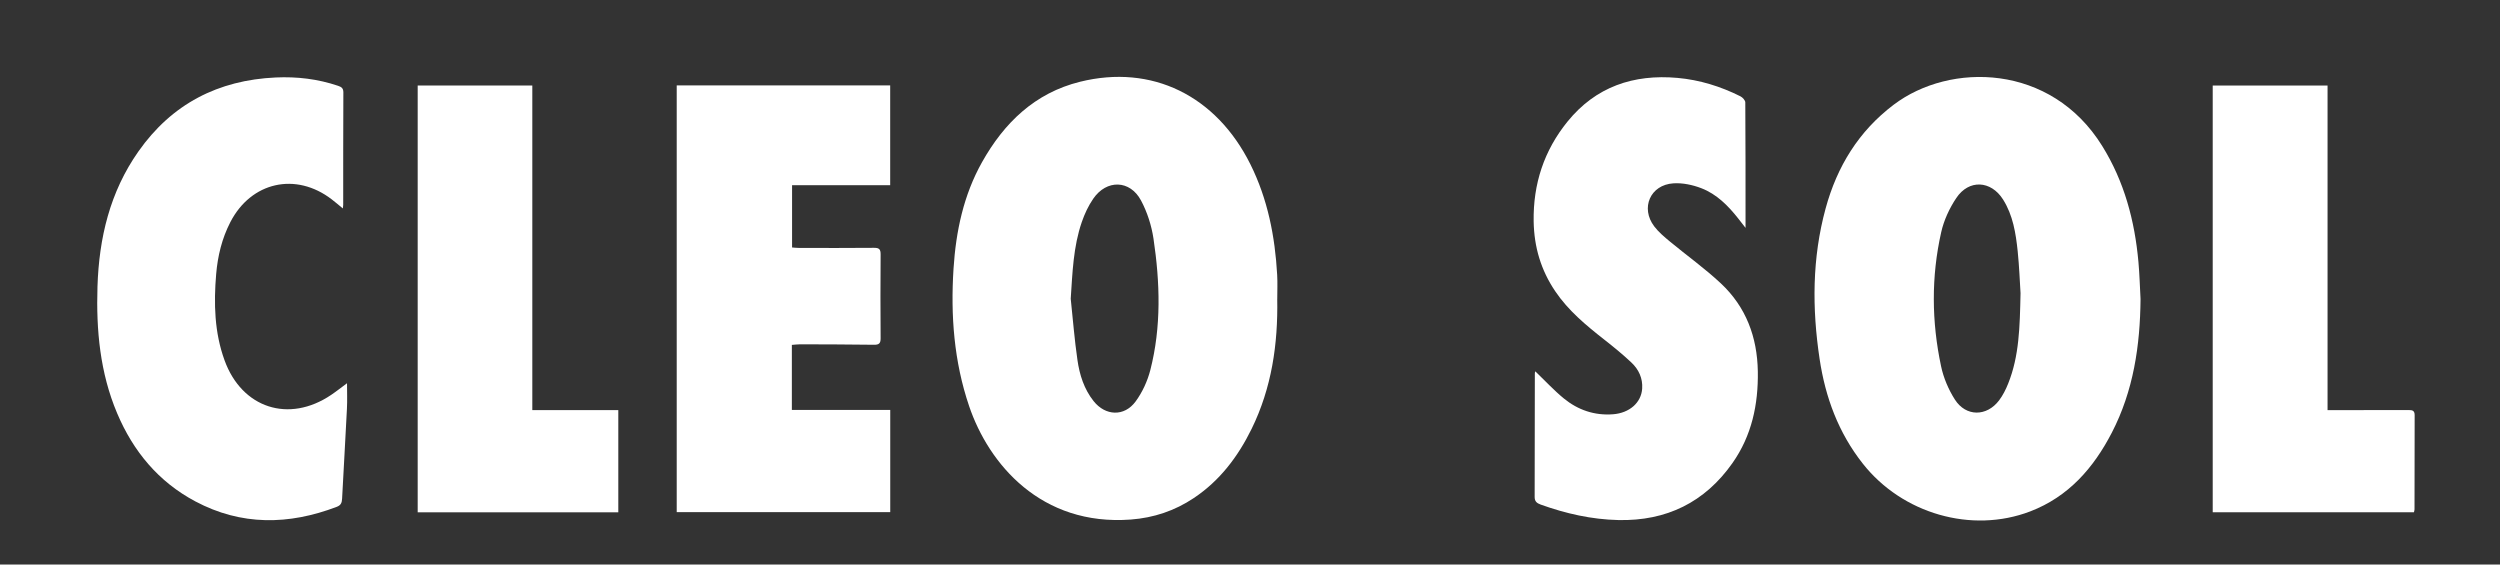
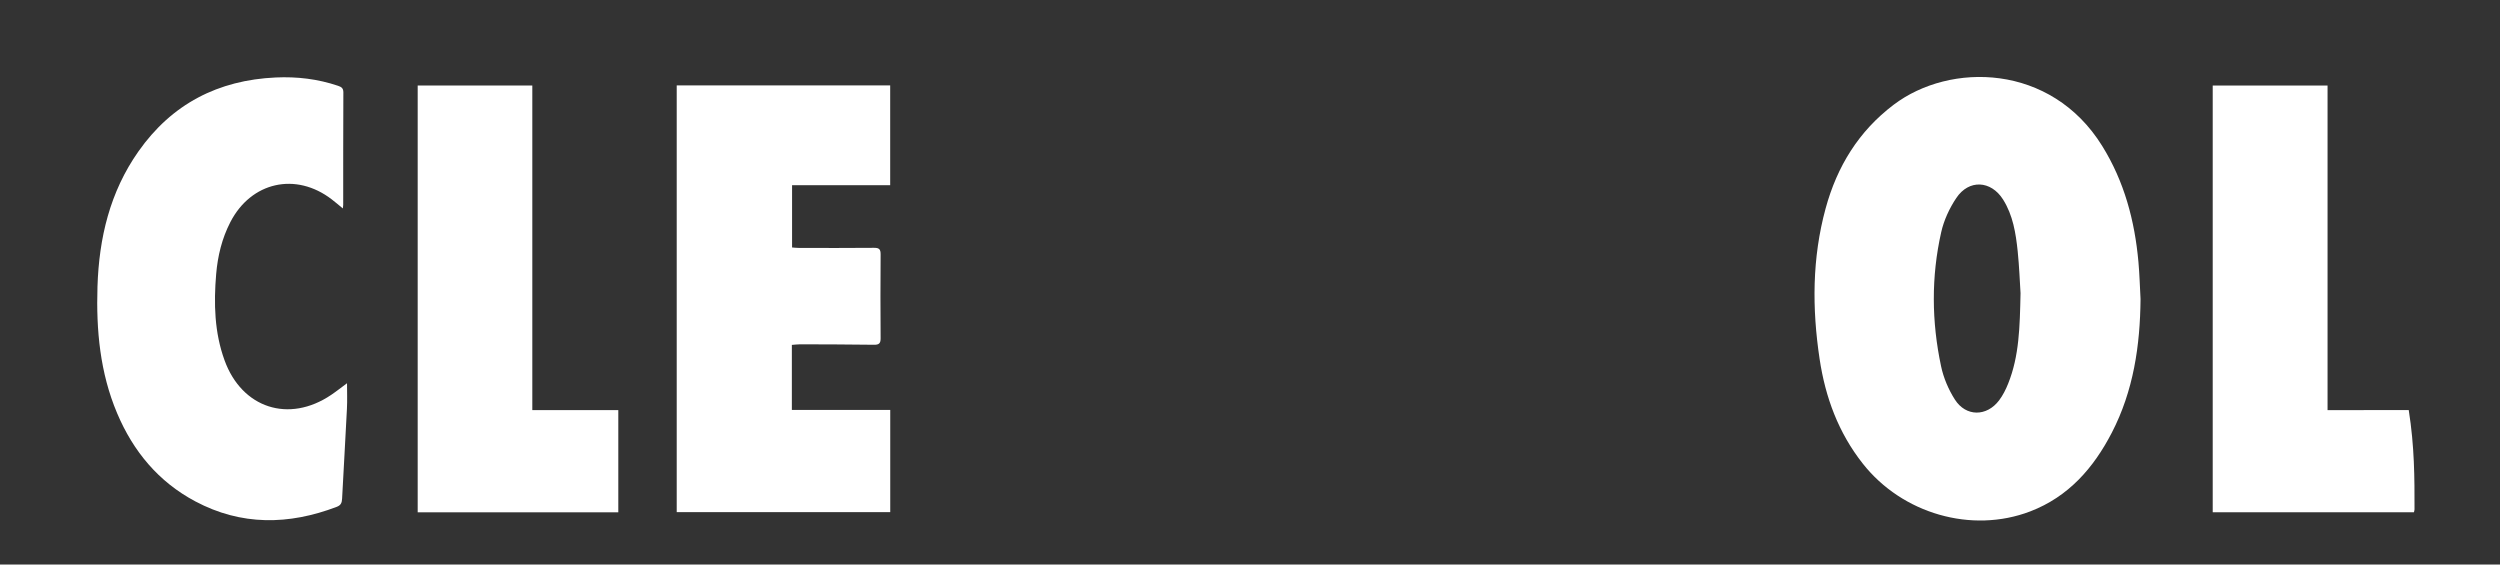
<svg xmlns="http://www.w3.org/2000/svg" width="93" height="21" viewBox="0 0 93 21" fill="none">
  <rect x="0" y="0" width="93" height="21" fill="#333333" stroke="none" />
-   <path d="M47.513 11.118C47.544 12.796 47.308 14.428 46.561 15.952C46.055 16.984 45.377 17.883 44.407 18.529C43.7 19.001 42.919 19.263 42.066 19.327C38.728 19.576 36.783 17.263 36.052 15.11C35.487 13.447 35.36 11.734 35.471 9.995C35.56 8.605 35.843 7.261 36.531 6.034C37.354 4.566 38.5 3.458 40.176 3.042C42.848 2.379 45.241 3.554 46.515 6.112C47.16 7.407 47.43 8.793 47.511 10.224C47.528 10.521 47.514 10.82 47.514 11.117L47.513 11.118ZM39.831 11.113C39.912 11.873 39.971 12.636 40.081 13.392C40.159 13.941 40.327 14.474 40.681 14.92C41.122 15.477 41.825 15.506 42.245 14.934C42.495 14.594 42.685 14.179 42.791 13.77C43.206 12.153 43.153 10.512 42.91 8.878C42.837 8.392 42.678 7.893 42.447 7.46C42.036 6.688 41.165 6.669 40.668 7.393C40.487 7.656 40.347 7.957 40.243 8.259C39.925 9.181 39.896 10.145 39.831 11.113L39.831 11.113Z" fill="white" />
  <path d="M79.628 11.123C79.613 12.855 79.366 14.537 78.56 16.095C77.88 17.409 76.949 18.478 75.525 19.024C73.344 19.859 70.762 19.108 69.296 17.247C68.388 16.096 67.902 14.778 67.689 13.351C67.407 11.473 67.409 9.601 67.913 7.754C68.337 6.197 69.14 4.884 70.442 3.898C72.543 2.306 76.294 2.357 78.201 5.428C79.025 6.754 79.412 8.211 79.55 9.747C79.591 10.204 79.603 10.664 79.628 11.123H79.628ZM75.164 10.906C75.138 10.5 75.117 9.921 75.058 9.346C74.988 8.676 74.883 8.007 74.514 7.422C74.063 6.709 73.242 6.666 72.775 7.365C72.52 7.746 72.313 8.191 72.213 8.636C71.839 10.293 71.855 11.966 72.208 13.625C72.299 14.057 72.484 14.491 72.721 14.863C73.131 15.506 73.905 15.504 74.366 14.894C74.507 14.707 74.617 14.488 74.704 14.269C75.116 13.244 75.137 12.162 75.164 10.907V10.906Z" fill="white" />
  <path d="M25.175 3.176H33.115V6.889H29.465V9.206C29.55 9.212 29.639 9.223 29.728 9.223C30.657 9.224 31.586 9.228 32.515 9.219C32.709 9.217 32.761 9.278 32.759 9.466C32.751 10.505 32.751 11.545 32.759 12.584C32.761 12.78 32.693 12.828 32.508 12.825C31.596 12.813 30.685 12.811 29.773 12.808C29.672 12.808 29.572 12.822 29.457 12.83V15.25H33.117V19.051H25.174V3.176H25.175Z" fill="white" />
-   <path d="M57.114 13.814C57.473 14.159 57.802 14.517 58.174 14.822C58.699 15.251 59.315 15.463 60.002 15.411C60.617 15.365 61.056 14.979 61.089 14.454C61.114 14.073 60.961 13.745 60.693 13.491C60.373 13.188 60.028 12.908 59.681 12.635C59.002 12.103 58.34 11.555 57.852 10.831C57.323 10.047 57.069 9.192 57.052 8.238C57.029 6.839 57.44 5.597 58.312 4.522C59.363 3.226 60.768 2.752 62.404 2.898C63.228 2.972 64.007 3.214 64.744 3.583C64.825 3.623 64.925 3.733 64.925 3.81C64.936 5.343 64.934 6.876 64.934 8.477C64.818 8.328 64.738 8.225 64.658 8.123C64.284 7.649 63.859 7.221 63.291 7.002C62.967 6.877 62.595 6.798 62.252 6.82C61.39 6.874 61.016 7.737 61.539 8.423C61.701 8.636 61.916 8.815 62.124 8.988C62.753 9.509 63.422 9.986 64.016 10.542C64.952 11.418 65.37 12.538 65.391 13.816C65.411 15.048 65.165 16.207 64.447 17.227C63.417 18.689 61.992 19.385 60.205 19.346C59.207 19.324 58.249 19.106 57.313 18.77C57.166 18.717 57.088 18.65 57.089 18.485C57.093 16.952 57.093 15.419 57.096 13.886C57.096 13.862 57.107 13.837 57.113 13.812L57.114 13.814Z" fill="white" />
  <path d="M12.754 7.754C12.6 7.627 12.473 7.519 12.341 7.417C11.004 6.39 9.34 6.765 8.568 8.265C8.255 8.873 8.098 9.524 8.041 10.2C7.95 11.286 7.975 12.363 8.353 13.403C8.999 15.185 10.747 15.752 12.318 14.691C12.521 14.554 12.713 14.401 12.909 14.256C12.909 14.575 12.922 14.893 12.906 15.208C12.851 16.323 12.783 17.436 12.726 18.549C12.718 18.701 12.684 18.795 12.525 18.855C10.741 19.534 8.977 19.562 7.265 18.651C5.896 17.923 4.956 16.79 4.357 15.372C3.72 13.866 3.576 12.281 3.626 10.667C3.683 8.853 4.088 7.142 5.149 5.634C6.391 3.867 8.114 2.979 10.259 2.882C11.049 2.846 11.823 2.937 12.576 3.192C12.703 3.235 12.773 3.282 12.773 3.436C12.766 4.833 12.768 6.23 12.767 7.626C12.767 7.657 12.761 7.687 12.754 7.754Z" fill="white" />
-   <path d="M89.798 19.057H82.313V3.183H86.585V15.256C86.94 15.256 87.262 15.256 87.584 15.256C88.258 15.256 88.931 15.258 89.605 15.254C89.745 15.253 89.826 15.277 89.825 15.447C89.82 16.614 89.822 17.781 89.82 18.948C89.82 18.98 89.808 19.012 89.798 19.057H89.798Z" fill="white" />
+   <path d="M89.798 19.057H82.313V3.183H86.585V15.256C86.94 15.256 87.262 15.256 87.584 15.256C88.258 15.256 88.931 15.258 89.605 15.254C89.82 16.614 89.822 17.781 89.82 18.948C89.82 18.98 89.808 19.012 89.798 19.057H89.798Z" fill="white" />
  <path d="M19.802 15.256H23.001V19.058H15.538V3.181H19.802V15.256Z" fill="white" />
</svg>